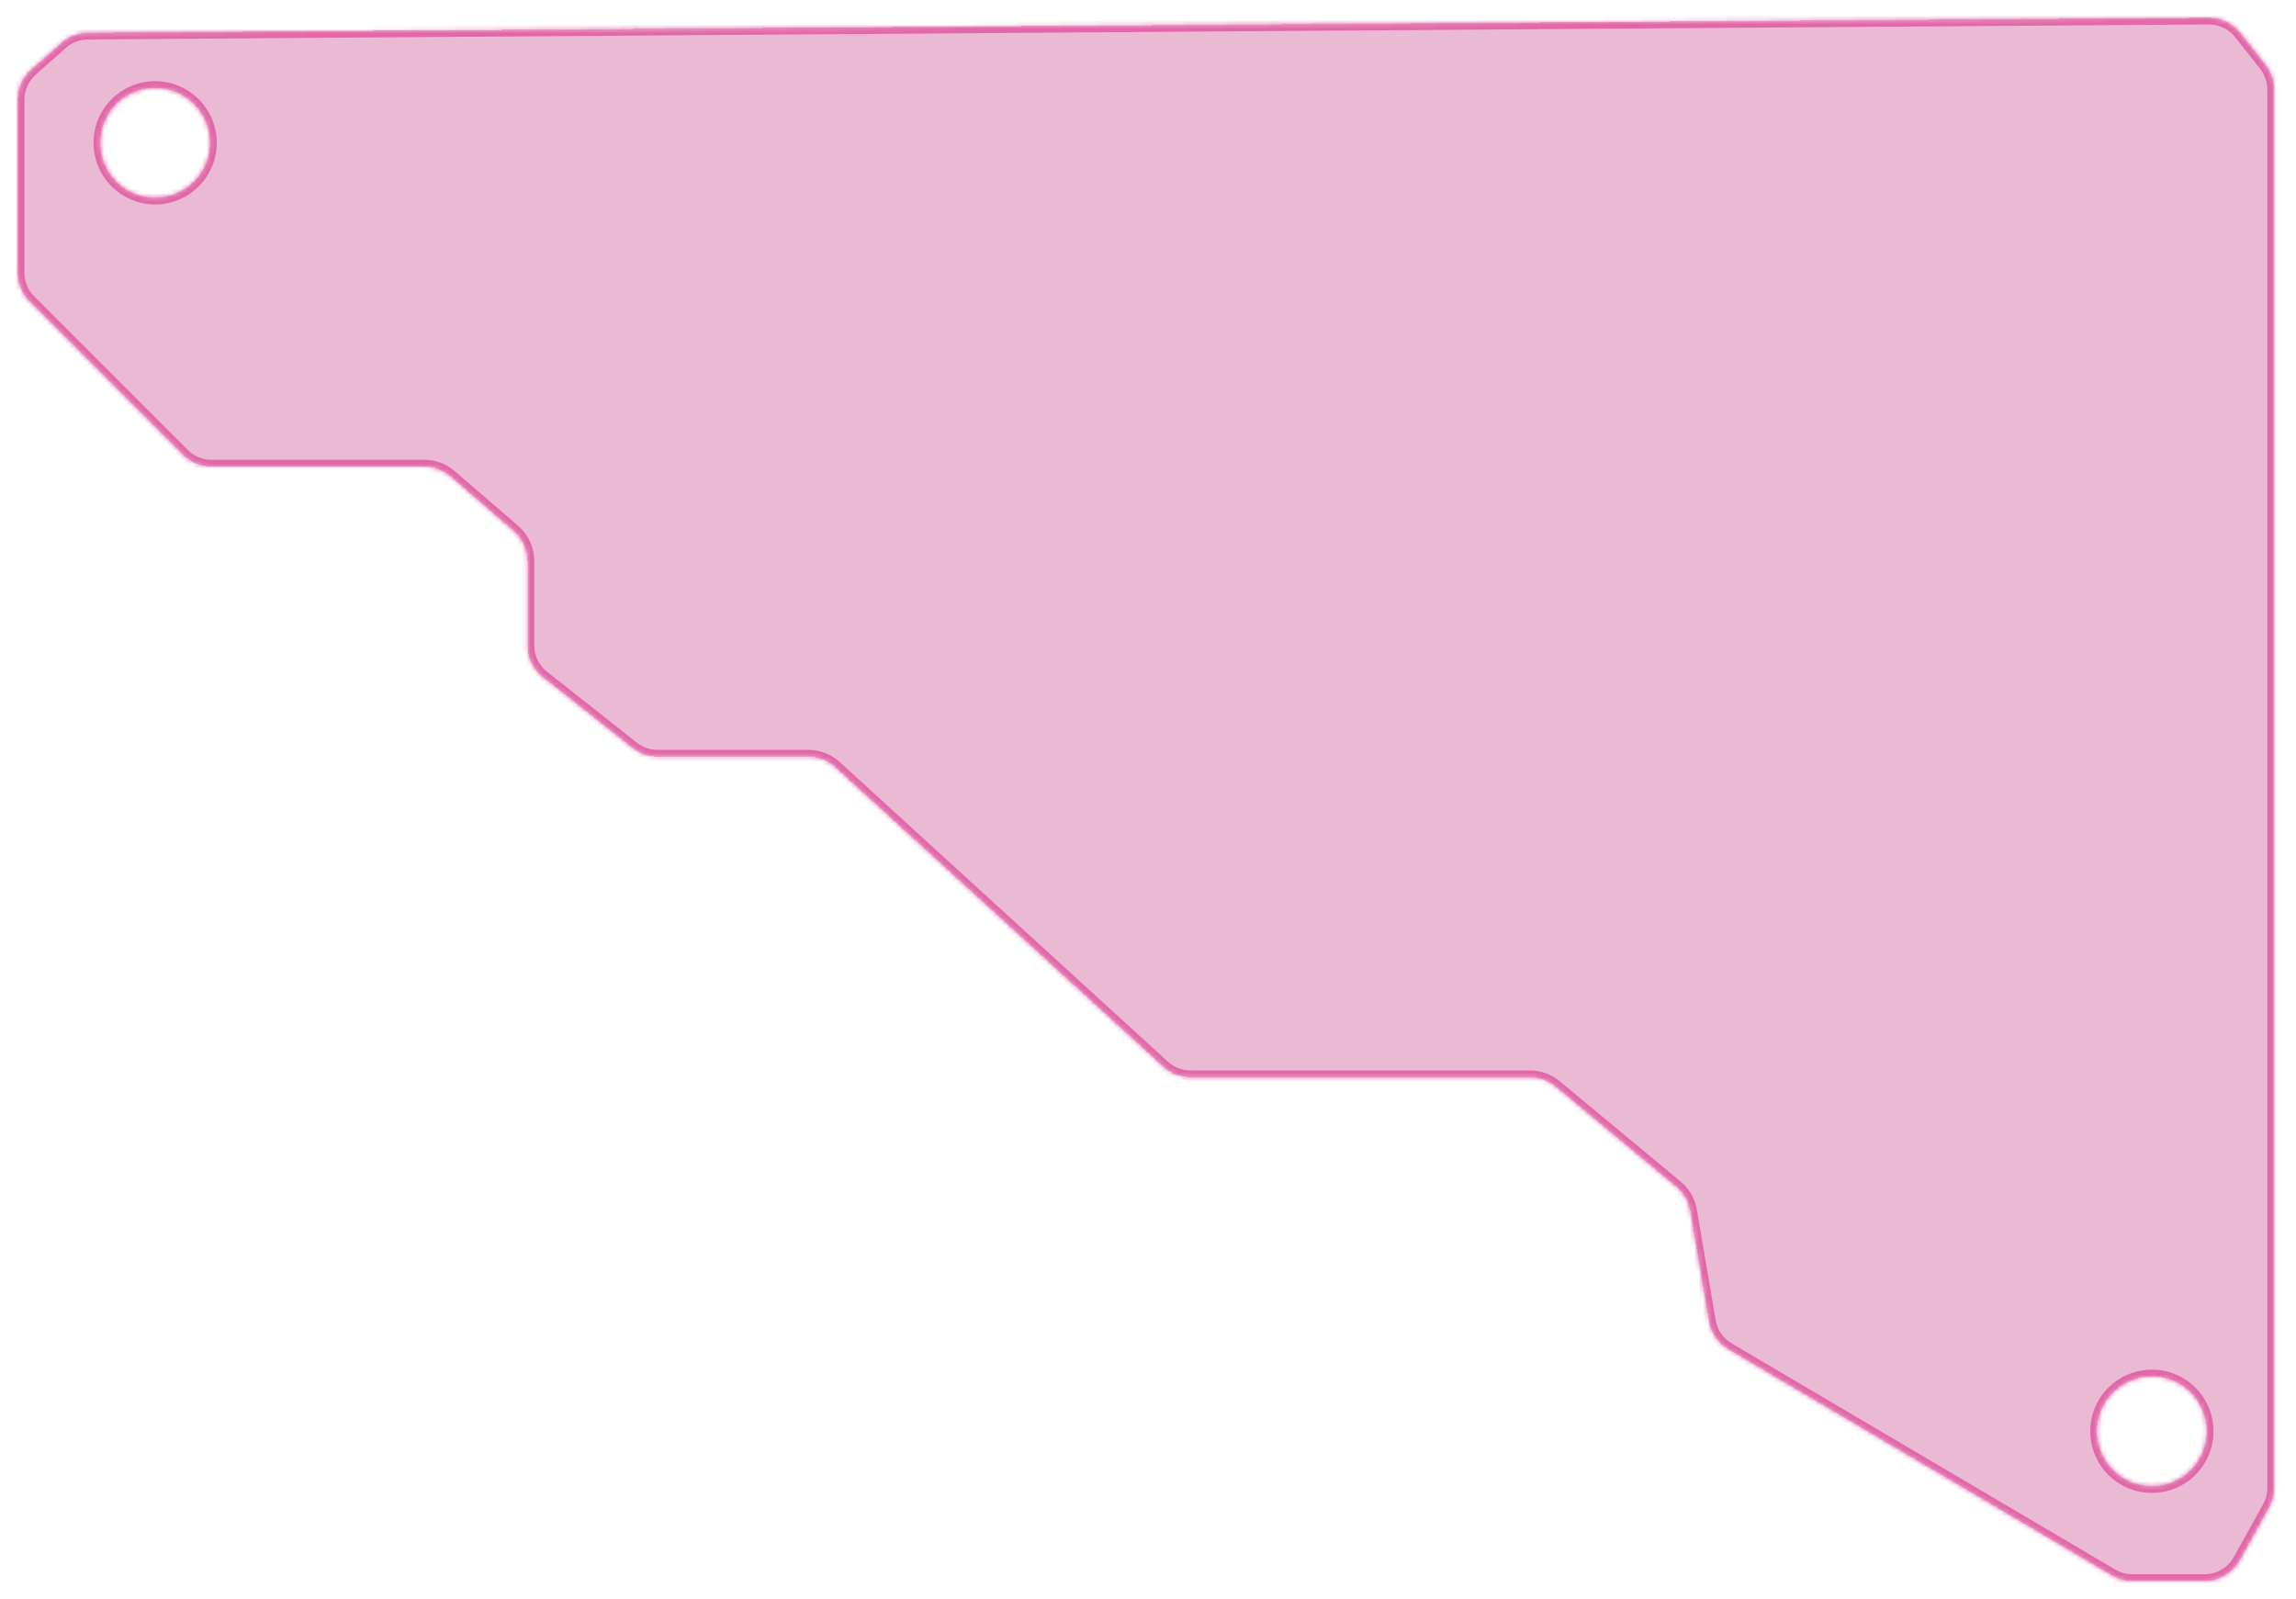
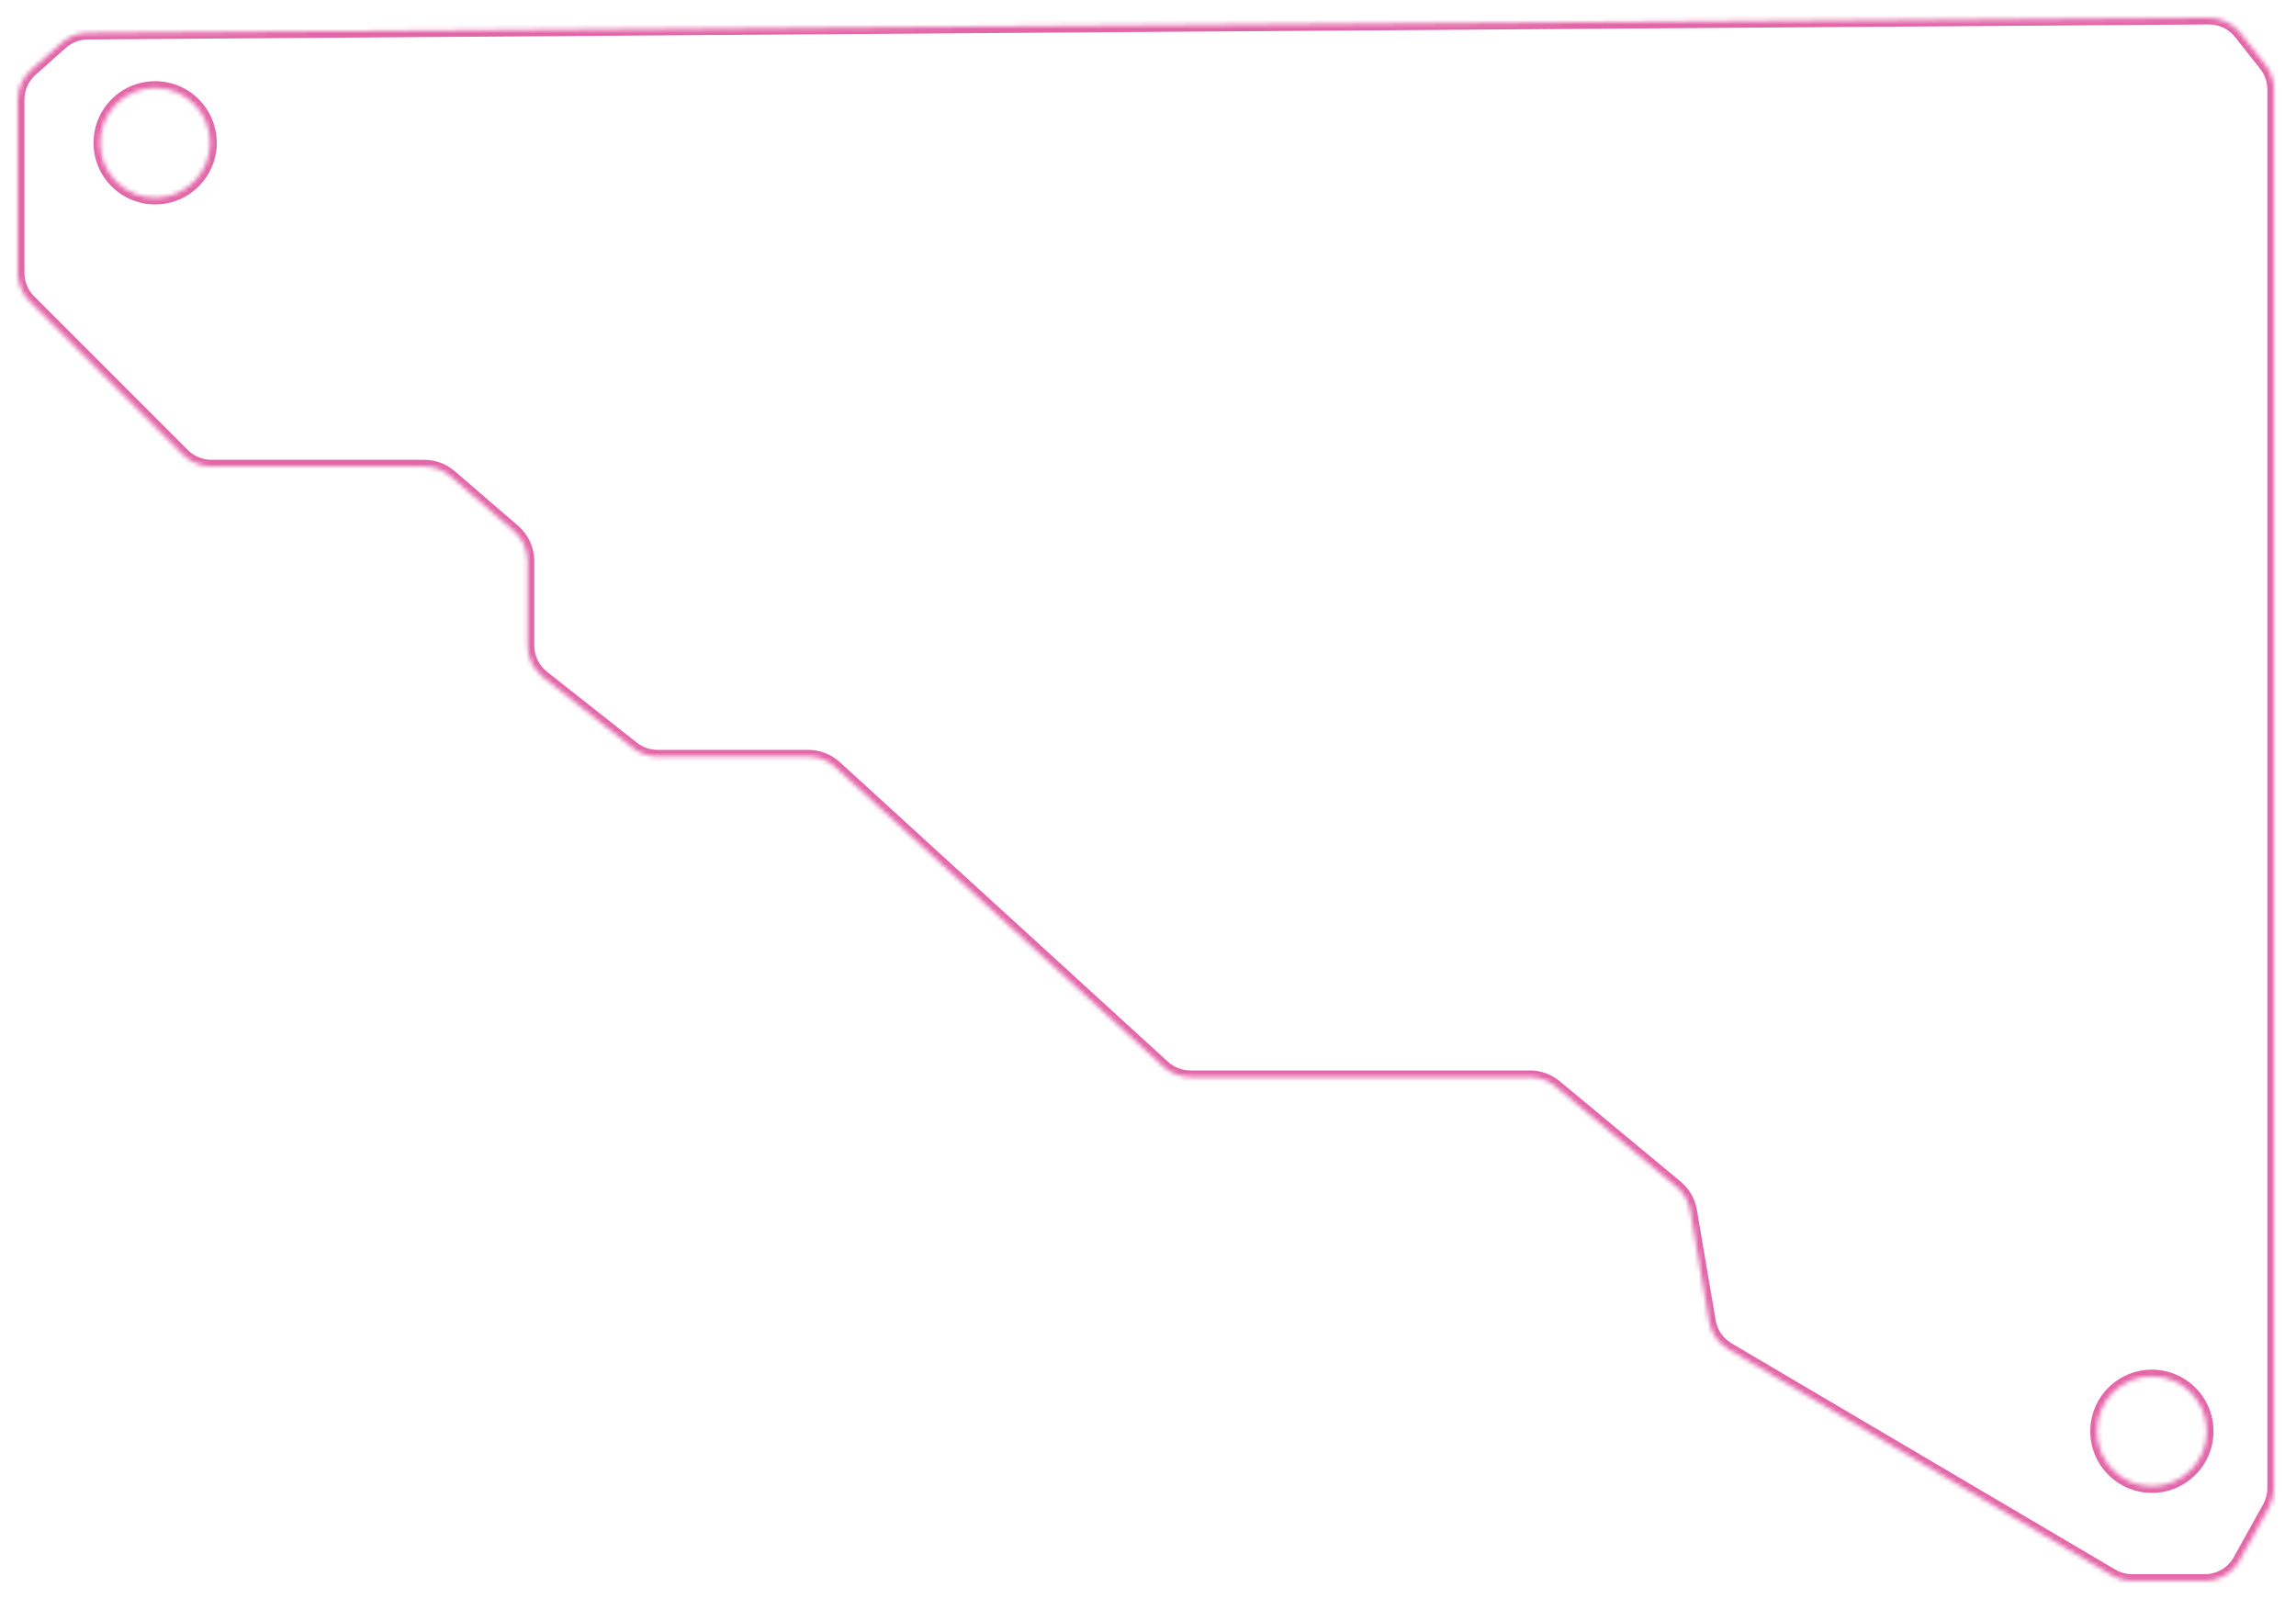
<svg xmlns="http://www.w3.org/2000/svg" width="517" height="360" viewBox="0 0 517 360" fill="none">
  <g filter="url(#filter0_d_819_508)">
    <mask id="path-1-inside-1_819_508" fill="white">
      <path fill-rule="evenodd" clip-rule="evenodd" d="M512.048 331.065V16.156C512.048 14.132 511.366 12.167 510.112 10.579L504.463 3.423C502.742 1.244 500.112 -0.02 497.335 0L19.76 3.382C17.578 3.398 15.476 4.206 13.845 5.656L7.021 11.721C5.099 13.429 4 15.877 4 18.448V57.427C4 59.814 4.948 62.103 6.636 63.791L41.238 98.393C42.926 100.08 45.215 101.029 47.602 101.029H95.528C97.686 101.029 99.771 101.803 101.405 103.212L115.686 115.523C117.669 117.233 118.809 119.721 118.809 122.34V141.353C118.809 144.108 120.071 146.711 122.232 148.417L142.481 164.403C144.07 165.657 146.034 166.339 148.058 166.339H182.004C184.25 166.339 186.414 167.179 188.073 168.693L261.977 236.171C263.636 237.685 265.8 238.525 268.046 238.525H344.492C346.591 238.525 348.624 239.258 350.24 240.599L377.486 263.207C379.142 264.581 380.25 266.502 380.611 268.623L384.85 293.528C385.295 296.141 386.869 298.425 389.152 299.771L475.559 350.712C476.944 351.528 478.522 351.959 480.13 351.959H496.44C499.709 351.959 502.72 350.187 504.308 347.33L510.916 335.436C511.658 334.099 512.048 332.594 512.048 331.065ZM472.174 318.272C472.174 311.438 477.715 305.898 484.549 305.898C491.383 305.898 496.924 311.438 496.924 318.272C496.924 325.107 491.383 330.647 484.549 330.647C477.715 330.647 472.174 325.107 472.174 318.272ZM34.937 15.781C28.102 15.781 22.562 21.321 22.562 28.156C22.562 34.99 28.102 40.53 34.937 40.53C41.771 40.53 47.311 34.99 47.311 28.156C47.311 21.321 41.771 15.781 34.937 15.781Z" />
    </mask>
-     <path fill-rule="evenodd" clip-rule="evenodd" d="M512.048 331.065V16.156C512.048 14.132 511.366 12.167 510.112 10.579L504.463 3.423C502.742 1.244 500.112 -0.02 497.335 0L19.76 3.382C17.578 3.398 15.476 4.206 13.845 5.656L7.021 11.721C5.099 13.429 4 15.877 4 18.448V57.427C4 59.814 4.948 62.103 6.636 63.791L41.238 98.393C42.926 100.08 45.215 101.029 47.602 101.029H95.528C97.686 101.029 99.771 101.803 101.405 103.212L115.686 115.523C117.669 117.233 118.809 119.721 118.809 122.34V141.353C118.809 144.108 120.071 146.711 122.232 148.417L142.481 164.403C144.07 165.657 146.034 166.339 148.058 166.339H182.004C184.25 166.339 186.414 167.179 188.073 168.693L261.977 236.171C263.636 237.685 265.8 238.525 268.046 238.525H344.492C346.591 238.525 348.624 239.258 350.24 240.599L377.486 263.207C379.142 264.581 380.25 266.502 380.611 268.623L384.85 293.528C385.295 296.141 386.869 298.425 389.152 299.771L475.559 350.712C476.944 351.528 478.522 351.959 480.13 351.959H496.44C499.709 351.959 502.72 350.187 504.308 347.33L510.916 335.436C511.658 334.099 512.048 332.594 512.048 331.065ZM472.174 318.272C472.174 311.438 477.715 305.898 484.549 305.898C491.383 305.898 496.924 311.438 496.924 318.272C496.924 325.107 491.383 330.647 484.549 330.647C477.715 330.647 472.174 325.107 472.174 318.272ZM34.937 15.781C28.102 15.781 22.562 21.321 22.562 28.156C22.562 34.99 28.102 40.53 34.937 40.53C41.771 40.53 47.311 34.99 47.311 28.156C47.311 21.321 41.771 15.781 34.937 15.781Z" fill="#CC5796" fill-opacity="0.41" shape-rendering="crispEdges" />
    <path d="M510.112 10.579L508.935 11.508L508.935 11.508L510.112 10.579ZM504.463 3.423L505.64 2.494L505.64 2.494L504.463 3.423ZM497.335 0L497.325 -1.5L497.325 -1.5L497.335 0ZM19.76 3.382L19.749 1.882L19.749 1.882L19.76 3.382ZM13.845 5.656L14.841 6.777L14.841 6.777L13.845 5.656ZM7.021 11.721L8.017 12.842L8.017 12.842L7.021 11.721ZM6.636 63.791L5.575 64.852L5.575 64.852L6.636 63.791ZM41.238 98.393L42.299 97.332L42.298 97.332L41.238 98.393ZM101.405 103.212L102.384 102.076L102.384 102.076L101.405 103.212ZM115.686 115.523L116.665 114.387L116.665 114.387L115.686 115.523ZM122.232 148.417L123.162 147.24L123.162 147.24L122.232 148.417ZM142.481 164.403L141.552 165.581L141.552 165.581L142.481 164.403ZM188.073 168.693L189.084 167.585L189.084 167.585L188.073 168.693ZM261.977 236.171L260.966 237.279L260.966 237.279L261.977 236.171ZM350.24 240.599L351.197 239.444L351.197 239.444L350.24 240.599ZM377.486 263.207L376.528 264.362L376.528 264.362L377.486 263.207ZM380.611 268.623L382.09 268.372L382.09 268.372L380.611 268.623ZM384.85 293.528L383.372 293.78L383.372 293.78L384.85 293.528ZM389.152 299.771L389.914 298.478L389.914 298.478L389.152 299.771ZM475.559 350.712L476.321 349.42L476.321 349.42L475.559 350.712ZM504.308 347.33L505.619 348.058L505.619 348.058L504.308 347.33ZM510.916 335.436L512.227 336.164L512.227 336.164L510.916 335.436ZM510.548 16.156V331.065H513.548V16.156H510.548ZM508.935 11.508C509.98 12.832 510.548 14.469 510.548 16.156H513.548C513.548 13.795 512.752 11.502 511.289 9.649L508.935 11.508ZM503.286 4.353L508.935 11.508L511.289 9.649L505.64 2.494L503.286 4.353ZM497.346 1.5C499.66 1.484 501.852 2.536 503.286 4.353L505.64 2.494C503.633 -0.049 500.564 -1.523 497.325 -1.5L497.346 1.5ZM19.771 4.882L497.346 1.5L497.325 -1.5L19.749 1.882L19.771 4.882ZM14.841 6.777C16.2 5.568 17.952 4.895 19.771 4.882L19.749 1.882C17.203 1.901 14.751 2.843 12.848 4.534L14.841 6.777ZM8.017 12.842L14.841 6.777L12.848 4.534L6.024 10.6L8.017 12.842ZM5.5 18.448C5.5 16.305 6.416 14.265 8.017 12.842L6.024 10.6C3.783 12.592 2.5 15.448 2.5 18.448H5.5ZM5.5 57.427V18.448H2.5V57.427H5.5ZM7.697 62.73C6.29 61.324 5.5 59.416 5.5 57.427H2.5C2.5 60.212 3.606 62.882 5.575 64.852L7.697 62.73ZM42.298 97.332L7.697 62.73L5.575 64.852L40.177 99.453L42.298 97.332ZM47.602 99.529C45.613 99.529 43.705 98.738 42.299 97.332L40.177 99.453C42.146 101.422 44.817 102.529 47.602 102.529V99.529ZM95.528 99.529H47.602V102.529H95.528V99.529ZM102.384 102.076C100.478 100.433 98.045 99.529 95.528 99.529V102.529C97.326 102.529 99.064 103.174 100.426 104.348L102.384 102.076ZM116.665 114.387L102.384 102.076L100.426 104.348L114.706 116.659L116.665 114.387ZM120.309 122.34C120.309 119.285 118.979 116.381 116.665 114.387L114.706 116.659C116.359 118.084 117.309 120.158 117.309 122.34H120.309ZM120.309 141.353V122.34H117.309V141.353H120.309ZM123.162 147.24C121.36 145.818 120.309 143.649 120.309 141.353H117.309C117.309 144.567 118.781 147.603 121.303 149.595L123.162 147.24ZM143.411 163.226L123.162 147.24L121.303 149.595L141.552 165.581L143.411 163.226ZM148.058 164.839C146.372 164.839 144.734 164.271 143.411 163.226L141.552 165.581C143.405 167.044 145.697 167.839 148.058 167.839V164.839ZM182.004 164.839H148.058V167.839H182.004V164.839ZM189.084 167.585C187.149 165.819 184.624 164.839 182.004 164.839V167.839C183.876 167.839 185.679 168.539 187.061 169.801L189.084 167.585ZM262.989 235.063L189.084 167.585L187.061 169.801L260.966 237.279L262.989 235.063ZM268.046 237.025C266.174 237.025 264.371 236.325 262.989 235.063L260.966 237.279C262.901 239.045 265.426 240.025 268.046 240.025V237.025ZM344.492 237.025H268.046V240.025H344.492V237.025ZM351.197 239.444C349.313 237.881 346.941 237.025 344.492 237.025V240.025C346.242 240.025 347.936 240.636 349.282 241.753L351.197 239.444ZM378.444 262.053L351.197 239.444L349.282 241.753L376.528 264.362L378.444 262.053ZM382.09 268.372C381.669 265.897 380.375 263.656 378.444 262.053L376.528 264.362C377.908 265.507 378.832 267.108 379.133 268.875L382.09 268.372ZM386.329 293.276L382.09 268.372L379.133 268.875L383.372 293.78L386.329 293.276ZM389.914 298.478C388.011 297.357 386.7 295.453 386.329 293.276L383.372 293.78C383.891 296.828 385.727 299.492 388.39 301.063L389.914 298.478ZM476.321 349.42L389.914 298.478L388.39 301.063L474.797 352.004L476.321 349.42ZM480.13 350.459C478.79 350.459 477.475 350.1 476.321 349.42L474.797 352.004C476.413 352.957 478.254 353.459 480.13 353.459V350.459ZM496.44 350.459H480.13V353.459H496.44V350.459ZM502.996 346.601C501.674 348.982 499.164 350.459 496.44 350.459V353.459C500.254 353.459 503.767 351.392 505.619 348.058L502.996 346.601ZM509.604 334.707L502.996 346.601L505.619 348.058L512.227 336.164L509.604 334.707ZM510.548 331.065C510.548 332.339 510.223 333.593 509.604 334.707L512.227 336.164C513.093 334.604 513.548 332.849 513.548 331.065H510.548ZM484.549 304.398C476.886 304.398 470.674 310.61 470.674 318.272H473.674C473.674 312.267 478.543 307.398 484.549 307.398V304.398ZM498.424 318.272C498.424 310.61 492.212 304.398 484.549 304.398V307.398C490.555 307.398 495.424 312.267 495.424 318.272H498.424ZM484.549 332.147C492.212 332.147 498.424 325.935 498.424 318.272H495.424C495.424 324.278 490.555 329.147 484.549 329.147V332.147ZM470.674 318.272C470.674 325.935 476.886 332.147 484.549 332.147V329.147C478.543 329.147 473.674 324.278 473.674 318.272H470.674ZM24.062 28.156C24.062 22.15 28.931 17.281 34.937 17.281V14.281C27.274 14.281 21.062 20.493 21.062 28.156H24.062ZM34.937 39.03C28.931 39.03 24.062 34.162 24.062 28.156H21.062C21.062 35.819 27.274 42.03 34.937 42.03V39.03ZM45.811 28.156C45.811 34.162 40.943 39.03 34.937 39.03V42.03C42.599 42.03 48.811 35.818 48.811 28.156H45.811ZM34.937 17.281C40.943 17.281 45.811 22.15 45.811 28.156H48.811C48.811 20.493 42.599 14.281 34.937 14.281V17.281Z" fill="#E366A8" mask="url(#path-1-inside-1_819_508)" />
  </g>
  <defs>
    <filter id="filter0_d_819_508" x="0" y="0" width="516.048" height="359.959" filterUnits="userSpaceOnUse" color-interpolation-filters="sRGB">
      <feFlood flood-opacity="0" result="BackgroundImageFix" />
      <feColorMatrix in="SourceAlpha" type="matrix" values="0 0 0 0 0 0 0 0 0 0 0 0 0 0 0 0 0 0 127 0" result="hardAlpha" />
      <feOffset dy="4" />
      <feGaussianBlur stdDeviation="2" />
      <feComposite in2="hardAlpha" operator="out" />
      <feColorMatrix type="matrix" values="0 0 0 0 0 0 0 0 0 0 0 0 0 0 0 0 0 0 0.25 0" />
      <feBlend mode="normal" in2="BackgroundImageFix" result="effect1_dropShadow_819_508" />
      <feBlend mode="normal" in="SourceGraphic" in2="effect1_dropShadow_819_508" result="shape" />
    </filter>
  </defs>
</svg>